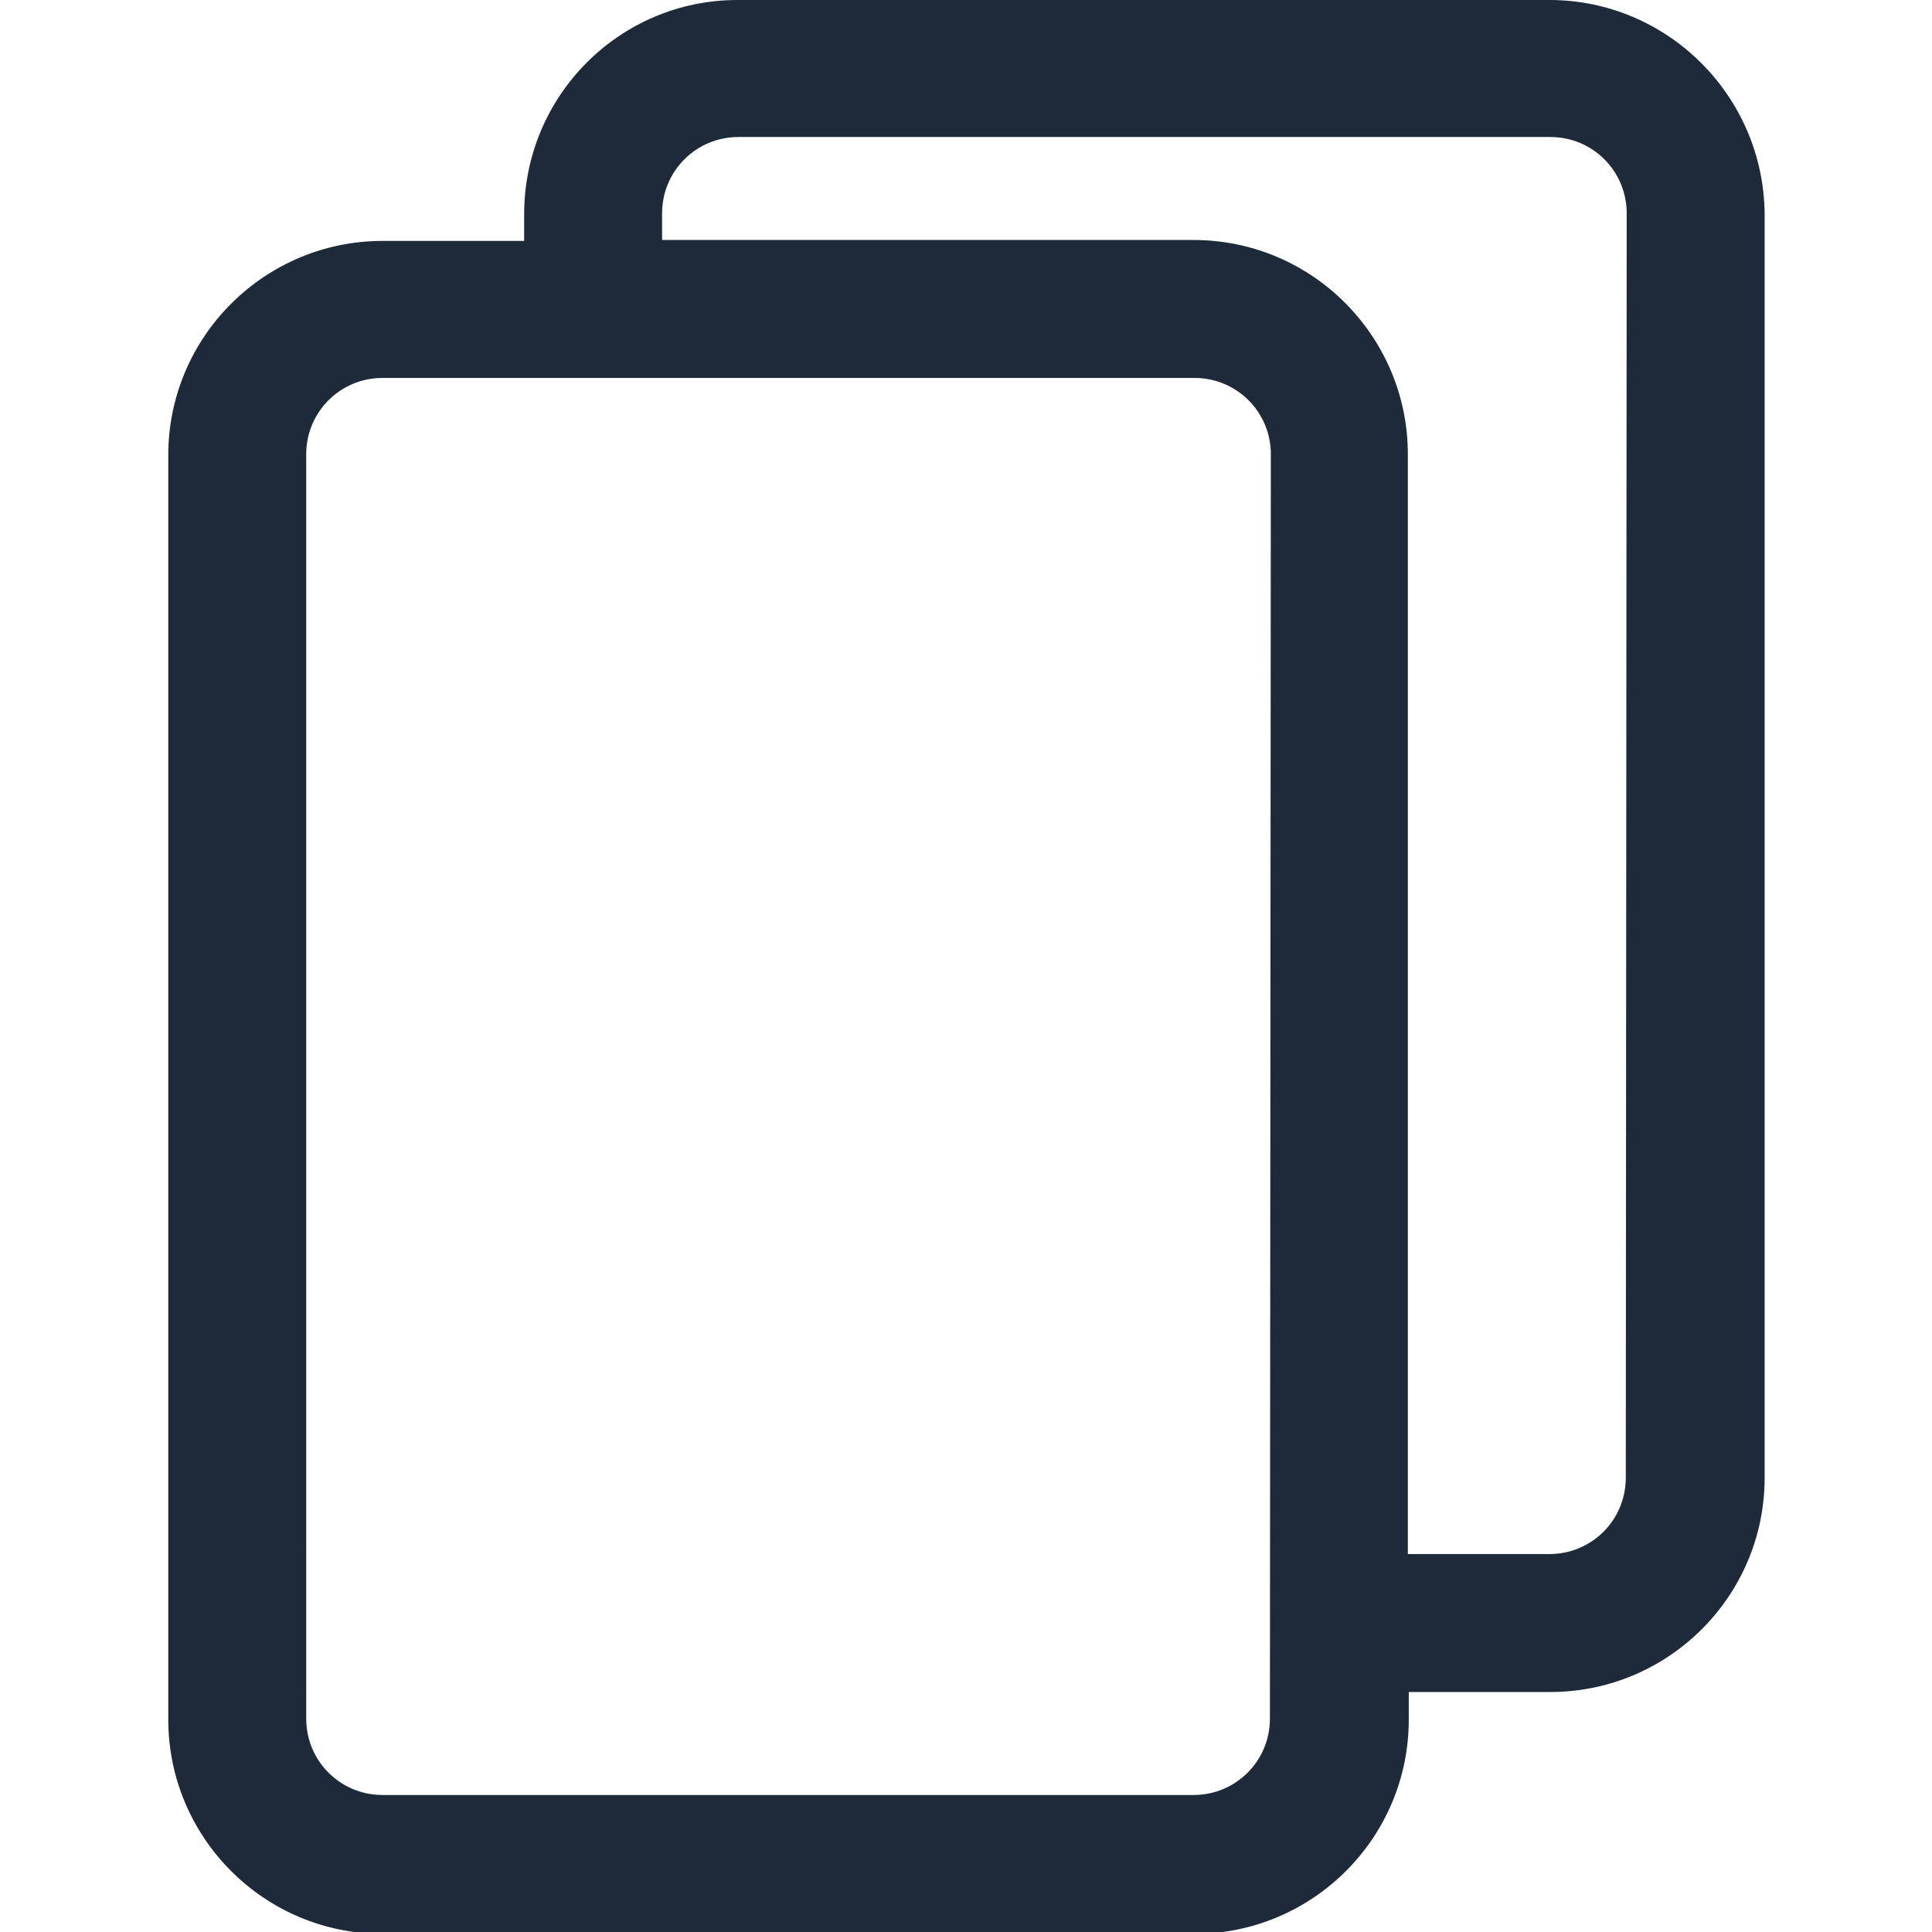
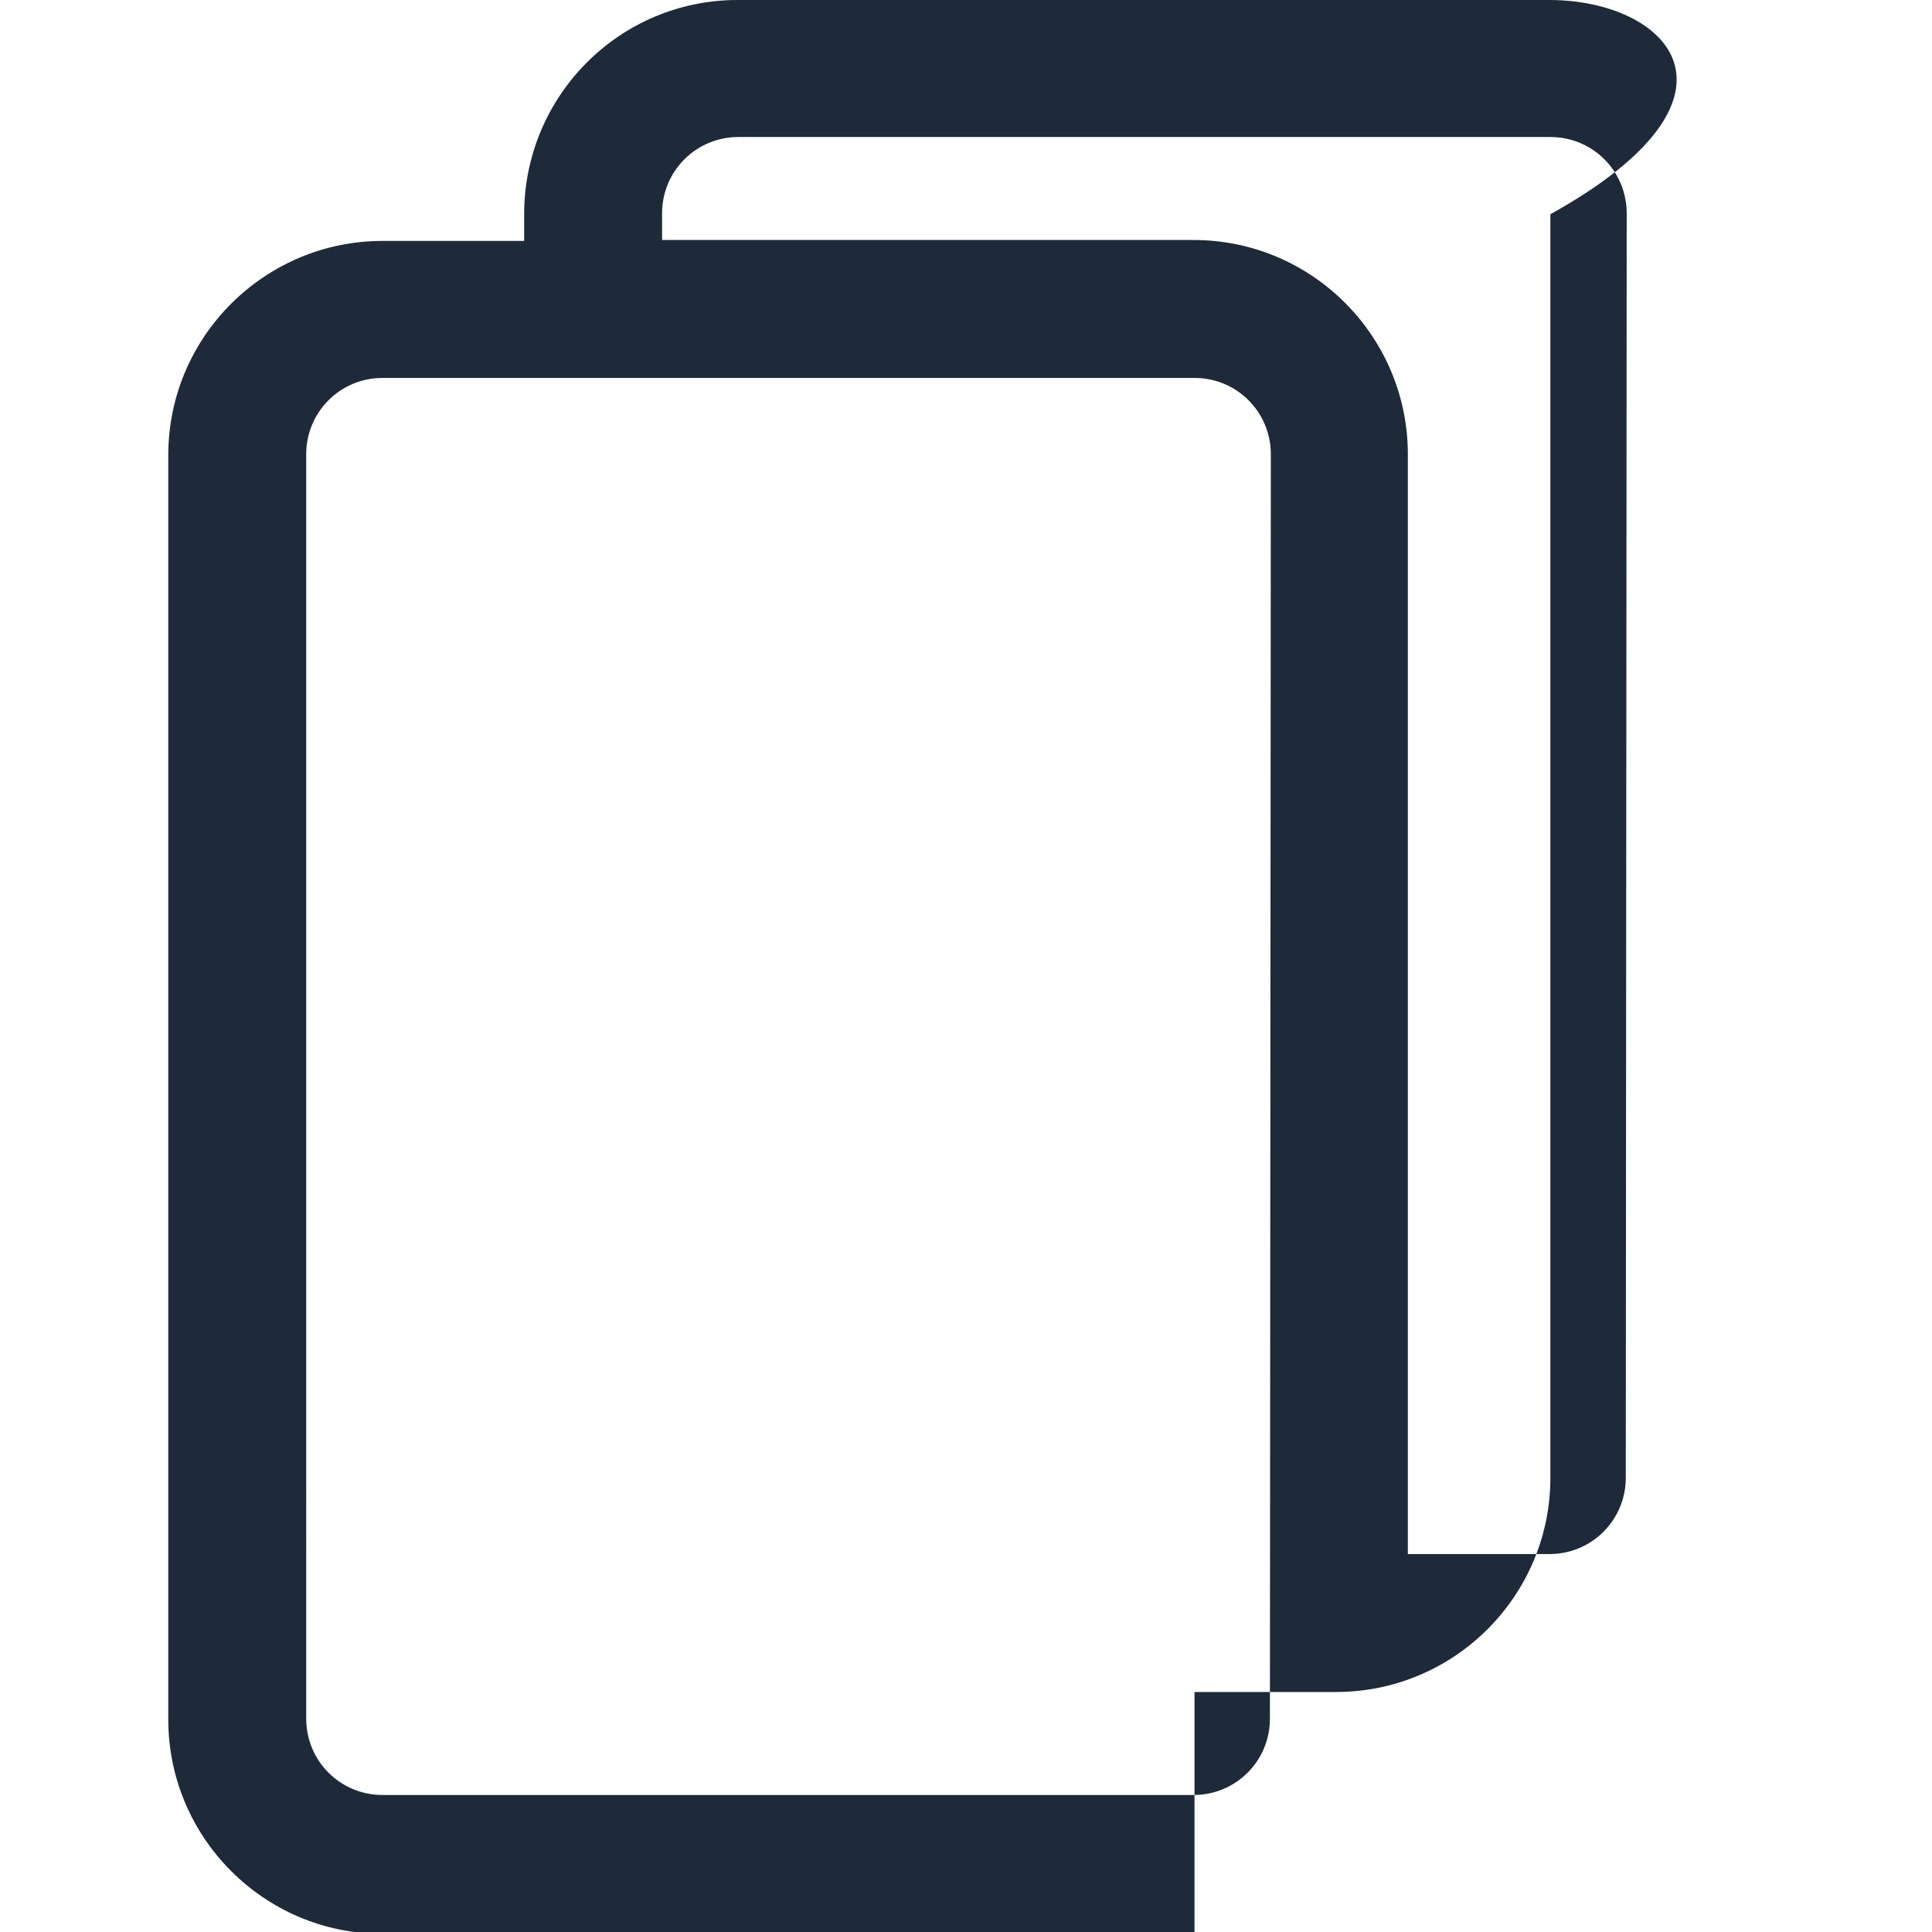
<svg xmlns="http://www.w3.org/2000/svg" version="1.1" id="Capa_1" x="0px" y="0px" viewBox="0 0 210.1 210.1" style="enable-background:new 0 0 210.1 210.1;" xml:space="preserve">
  <style type="text/css">
	.st0{fill:#1E2A39;}
</style>
  <g>
-     <path class="st0" d="M168.5,0H80.2C67.4,0,57,10.4,57,23.3v2.9H41.6c-12.8,0-23.3,10.4-23.3,23.3v137.5c0,12.8,10.4,23.3,23.3,23.3   h88.3c12.8,0,23.3-10.4,23.3-23.3V184h15.4c12.8,0,23.3-10.4,23.3-23.3V23.3C191.8,10.4,181.3,0,168.5,0z M138.1,186.9   c0,4.6-3.7,8.3-8.3,8.3H41.6c-4.6,0-8.3-3.7-8.3-8.3V49.4c0-4.6,3.7-8.3,8.3-8.3h88.3c4.6,0,8.3,3.7,8.3,8.3L138.1,186.9   L138.1,186.9z M176.8,160.7c0,4.6-3.7,8.3-8.3,8.3h-15.4V49.4c0-12.8-10.4-23.3-23.3-23.3H72v-2.9c0-4.6,3.7-8.3,8.3-8.3h88.3   c4.6,0,8.3,3.7,8.3,8.3L176.8,160.7L176.8,160.7z" />
+     <path class="st0" d="M168.5,0H80.2C67.4,0,57,10.4,57,23.3v2.9H41.6c-12.8,0-23.3,10.4-23.3,23.3v137.5c0,12.8,10.4,23.3,23.3,23.3   h88.3V184h15.4c12.8,0,23.3-10.4,23.3-23.3V23.3C191.8,10.4,181.3,0,168.5,0z M138.1,186.9   c0,4.6-3.7,8.3-8.3,8.3H41.6c-4.6,0-8.3-3.7-8.3-8.3V49.4c0-4.6,3.7-8.3,8.3-8.3h88.3c4.6,0,8.3,3.7,8.3,8.3L138.1,186.9   L138.1,186.9z M176.8,160.7c0,4.6-3.7,8.3-8.3,8.3h-15.4V49.4c0-12.8-10.4-23.3-23.3-23.3H72v-2.9c0-4.6,3.7-8.3,8.3-8.3h88.3   c4.6,0,8.3,3.7,8.3,8.3L176.8,160.7L176.8,160.7z" />
  </g>
</svg>